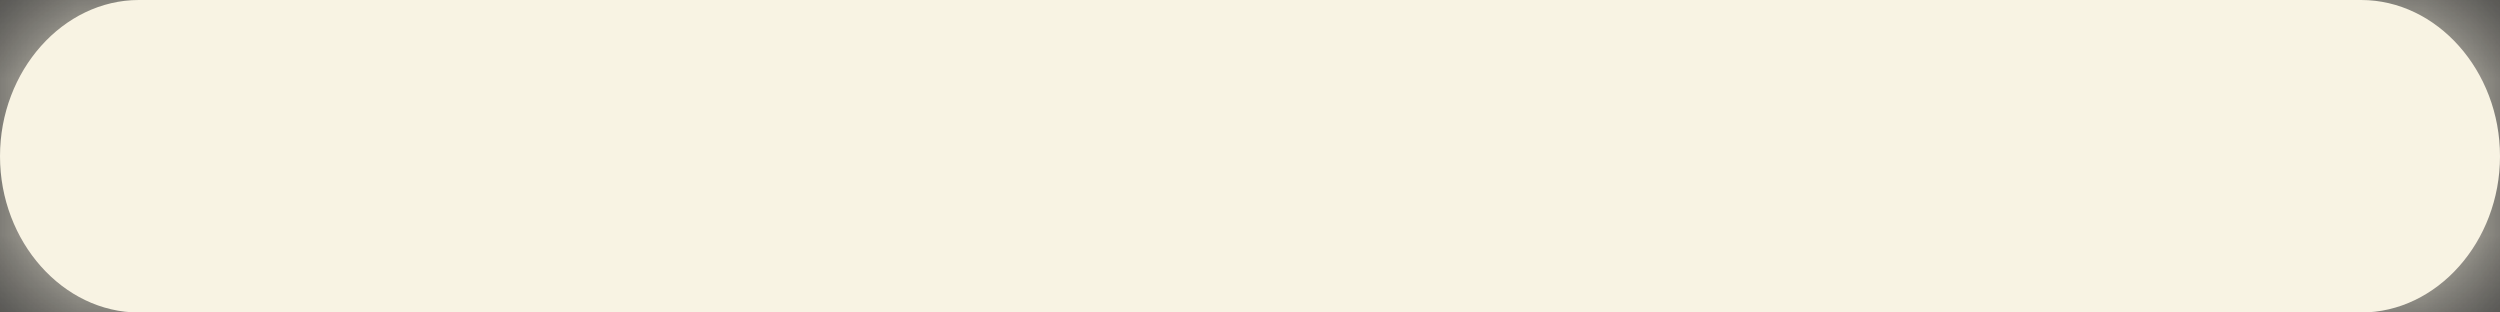
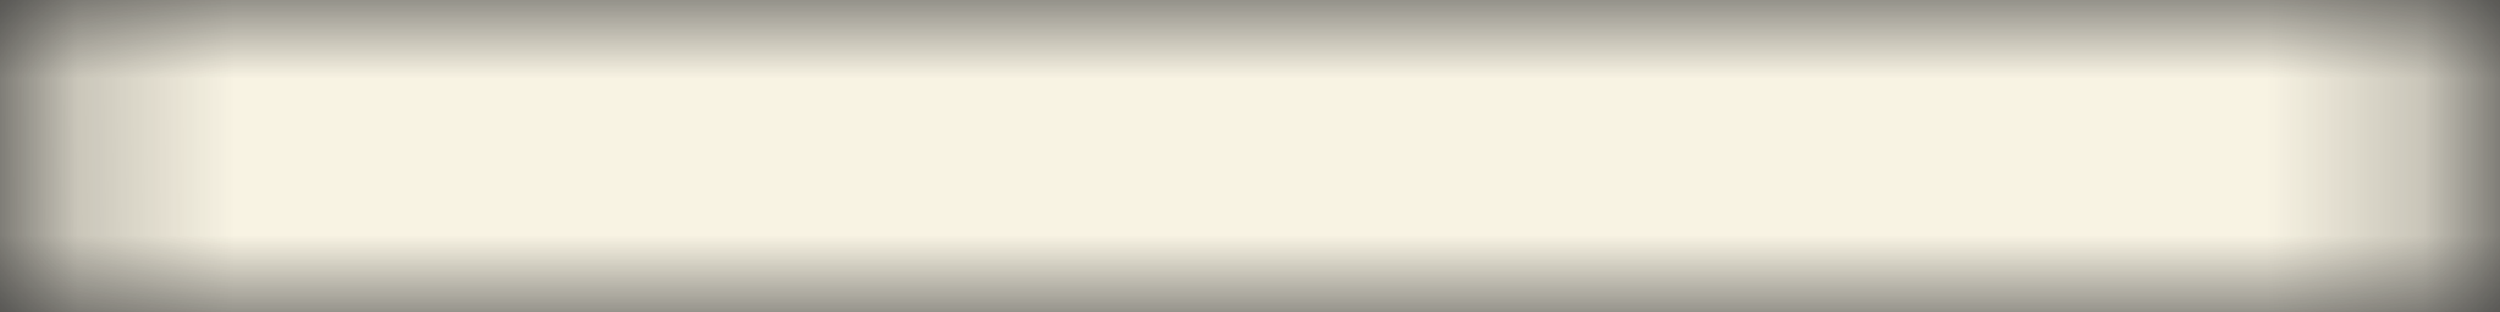
<svg xmlns="http://www.w3.org/2000/svg" width="16" height="2" viewBox="0 0 16 2" fill="none">
  <rect x="0" y="0" width="16" height="2" fill="#333333" stroke="none" />
  <mask id="path-1-inside-1_1555_2992" fill="white">
    <path d="M15.111 2H0.889C0.403 2 0 1.547 0 1C0 0.453 0.403 0 0.889 0H15.111C15.597 0 16 0.453 16 1C16 1.547 15.597 2 15.111 2Z" />
  </mask>
-   <path d="M15.111 2H0.889C0.403 2 0 1.547 0 1C0 0.453 0.403 0 0.889 0H15.111C15.597 0 16 0.453 16 1C16 1.547 15.597 2 15.111 2Z" fill="#F8F3E3" />
  <path d="M15.111 -0.281H0.889V4.281H15.111V-0.281ZM0.889 -0.281C1.382 -0.281 1.755 -0.048 1.967 0.19C2.177 0.426 2.281 0.715 2.281 1H-2.281C-2.281 2.546 -1.102 4.281 0.889 4.281V-0.281ZM2.281 1C2.281 1.285 2.177 1.574 1.967 1.81C1.755 2.048 1.382 2.281 0.889 2.281V-2.281C-1.102 -2.281 -2.281 -0.546 -2.281 1H2.281ZM0.889 2.281H15.111V-2.281H0.889V2.281ZM15.111 2.281C14.618 2.281 14.245 2.048 14.033 1.81C13.823 1.574 13.72 1.285 13.72 1H18.28C18.28 -0.546 17.102 -2.281 15.111 -2.281V2.281ZM13.72 1C13.72 0.715 13.823 0.426 14.033 0.19C14.245 -0.048 14.618 -0.281 15.111 -0.281V4.281C17.102 4.281 18.28 2.546 18.28 1H13.72Z" fill="#F8F3E3" mask="url(#path-1-inside-1_1555_2992)" />
</svg>